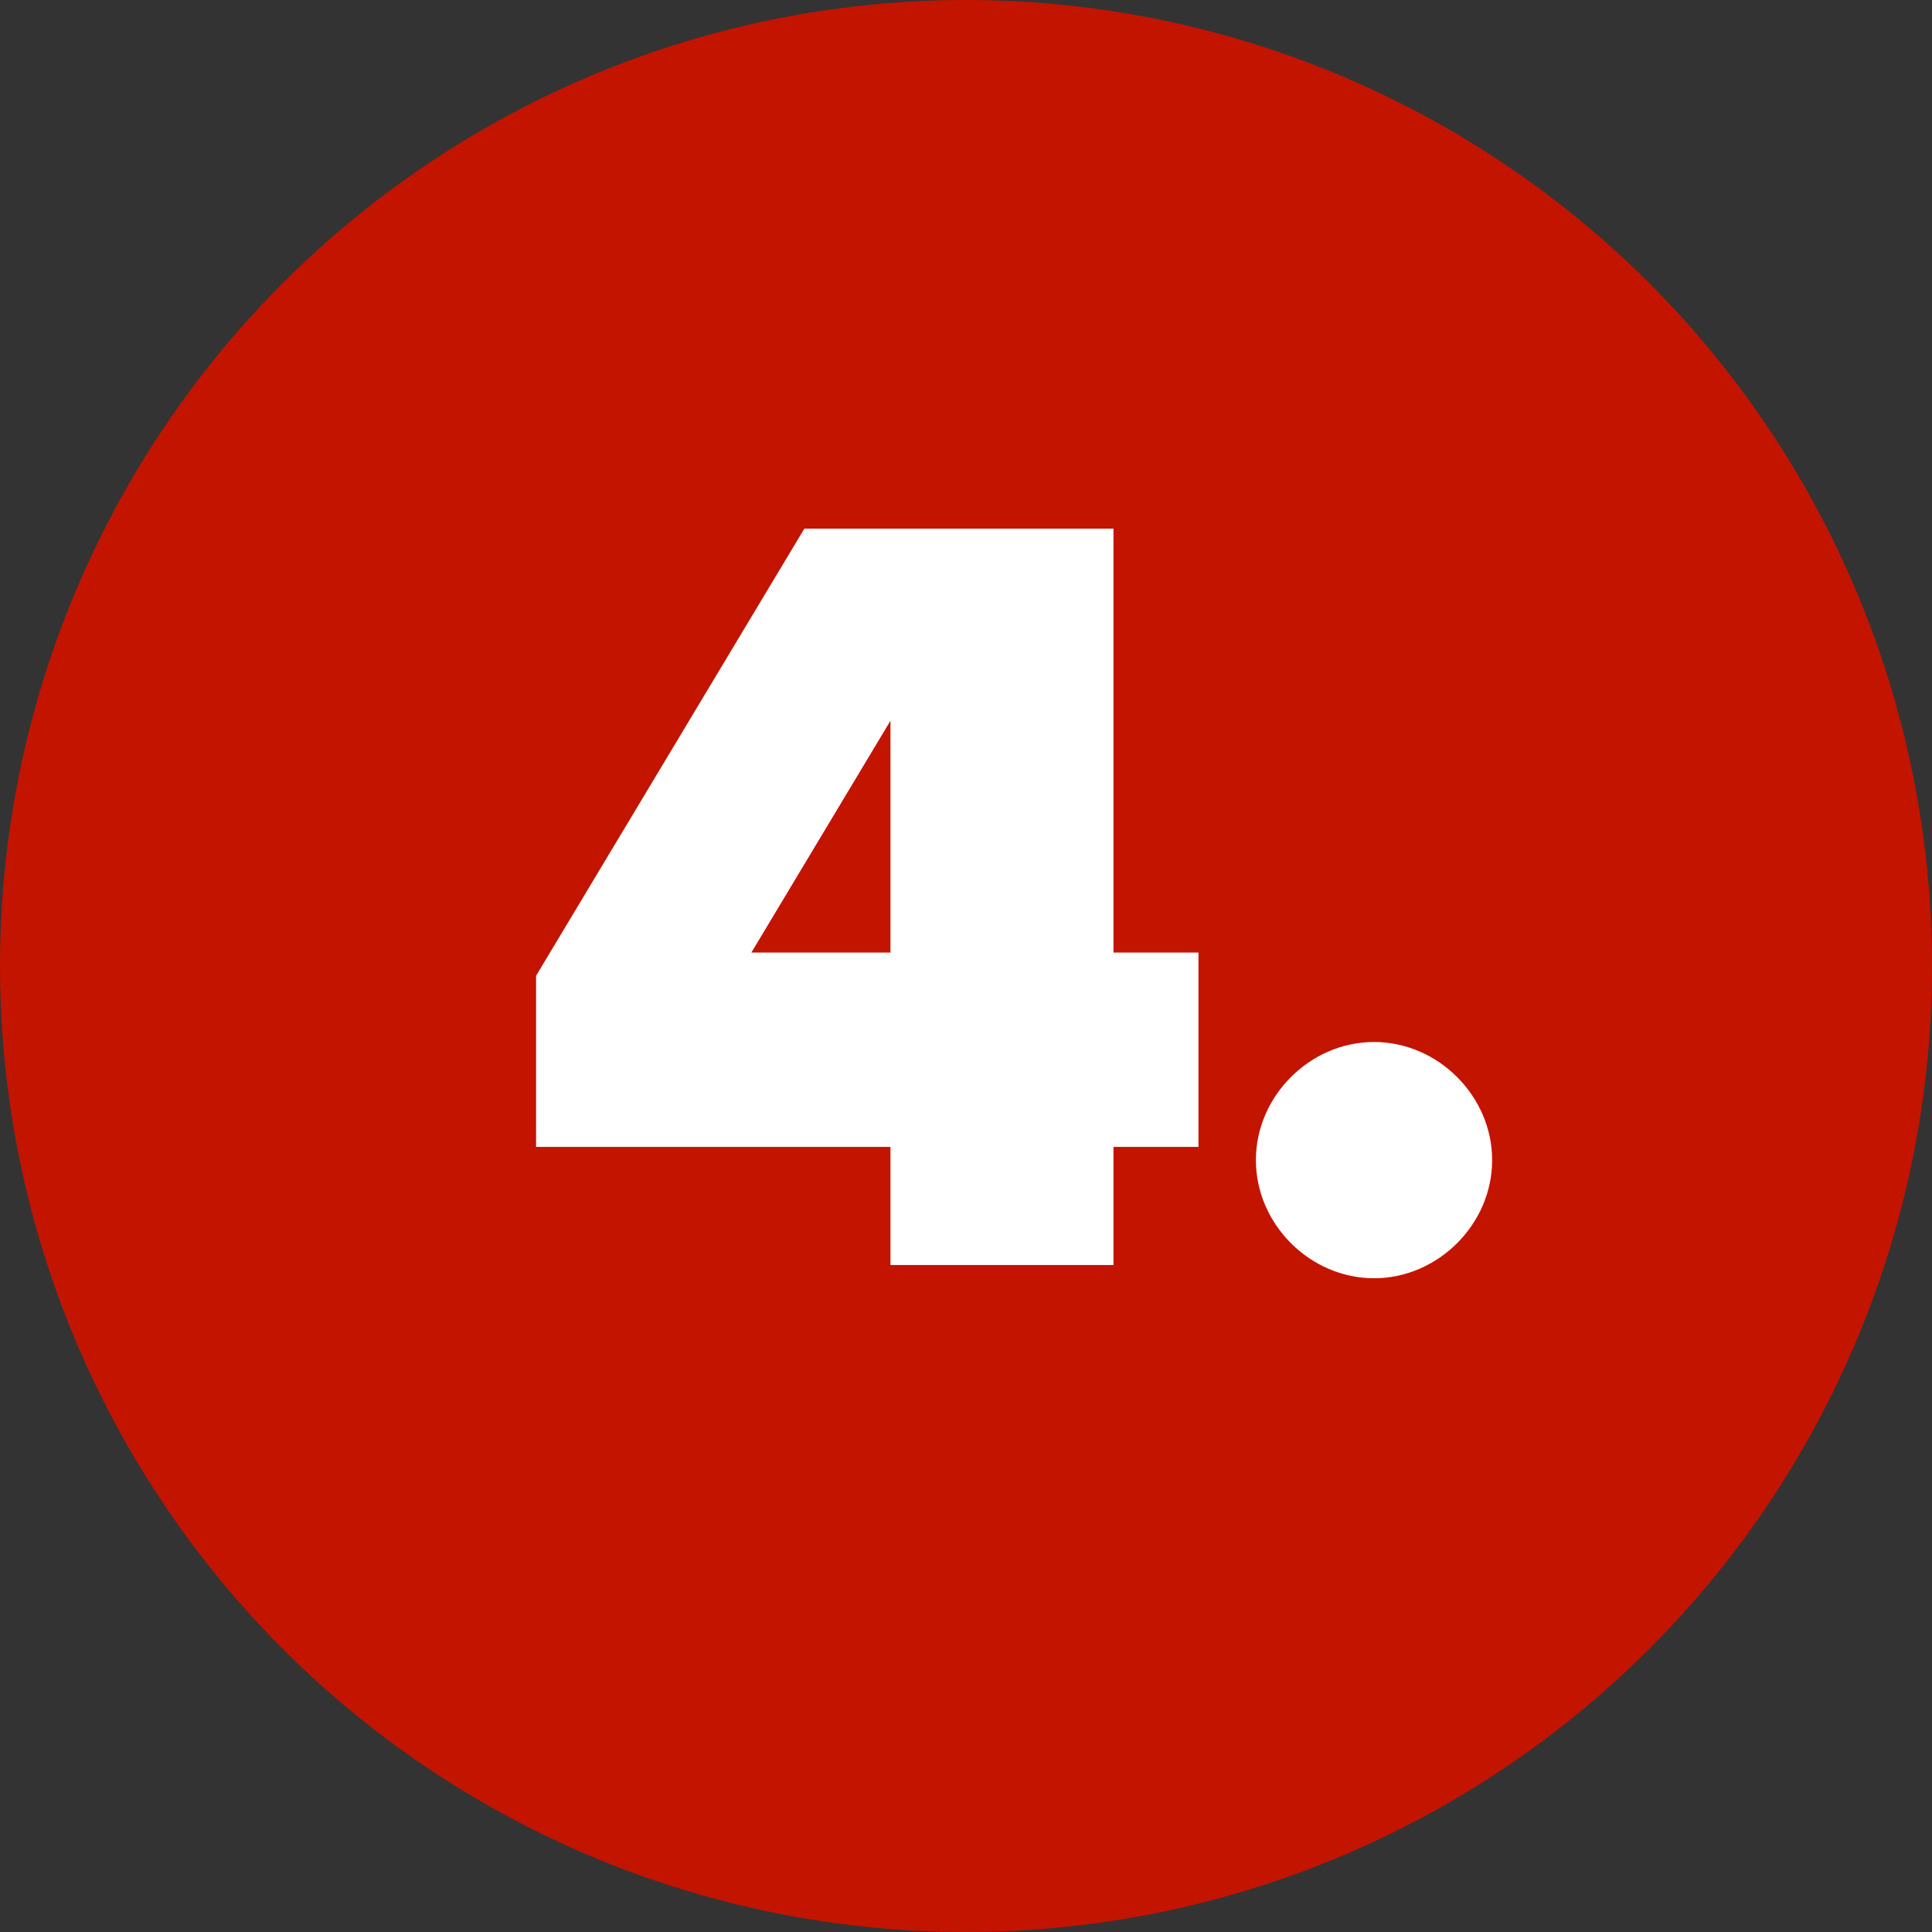
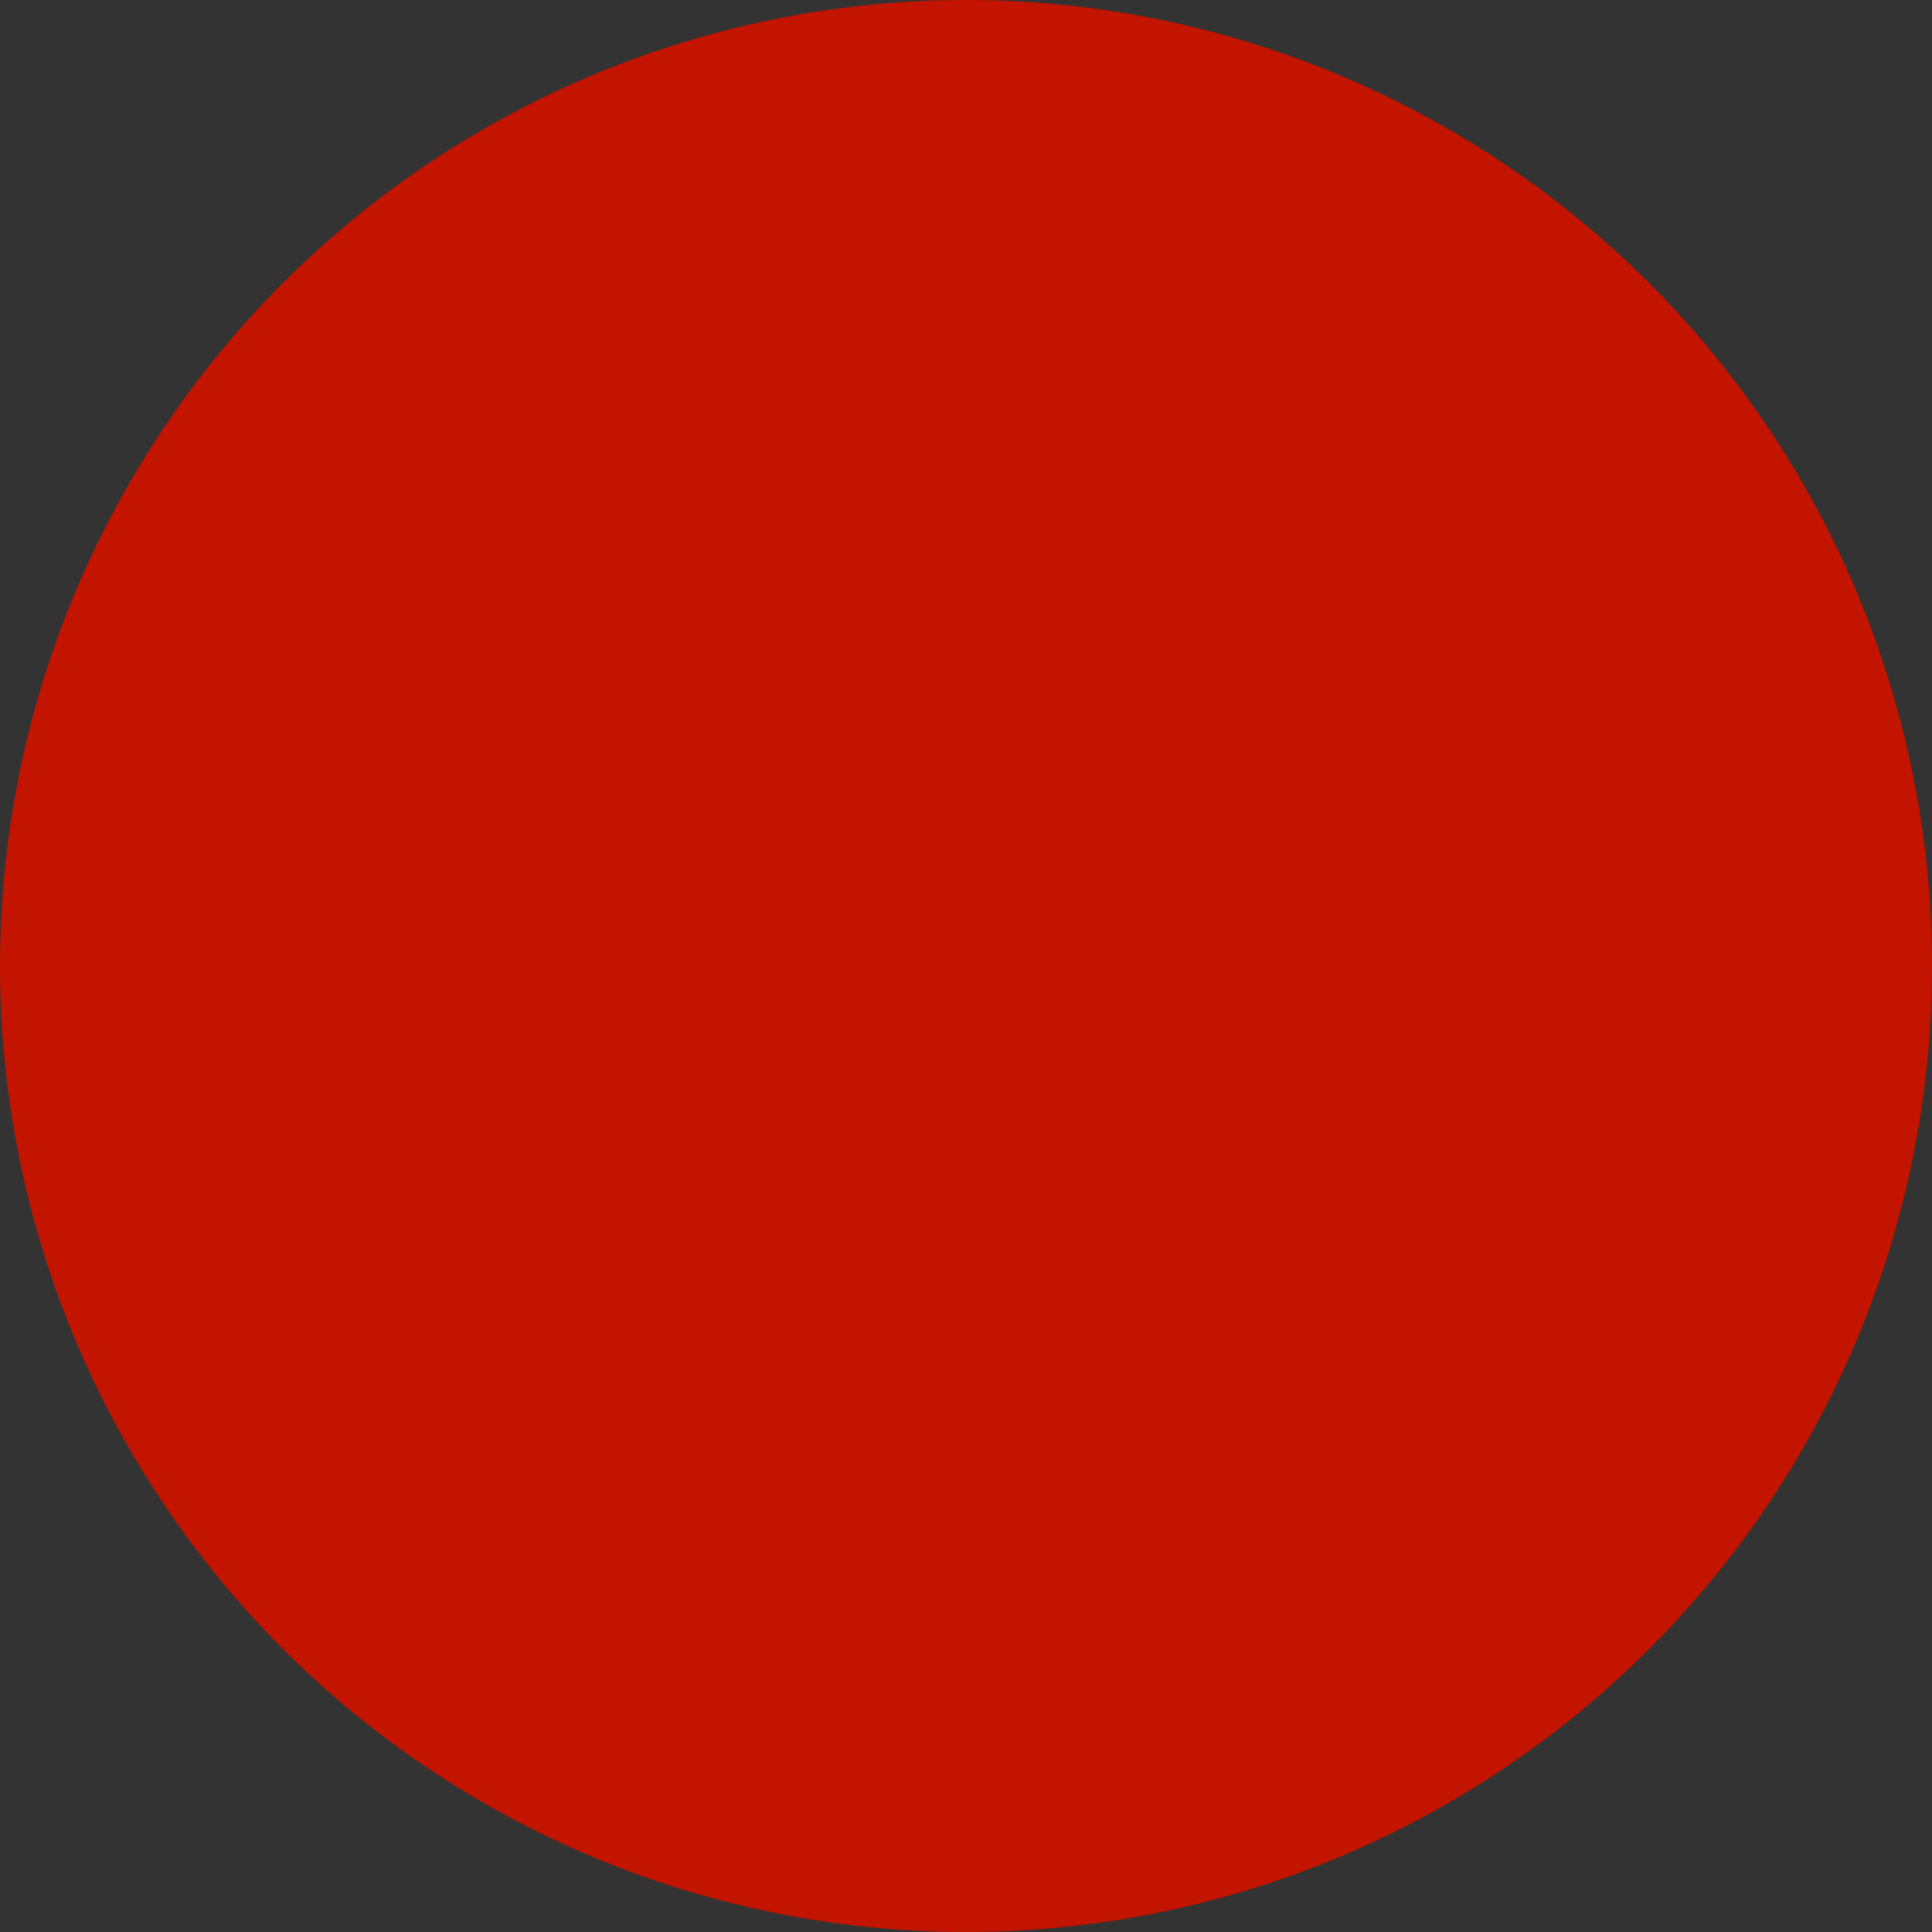
<svg xmlns="http://www.w3.org/2000/svg" width="84px" height="84px" viewBox="0 0 84 84" version="1.1">
  <rect x="0" y="0" width="84" height="84" fill="#333333" stroke="none" />
  <title>Step Copy 3</title>
  <desc>Created with Sketch.</desc>
  <g id="Page-1" stroke="none" stroke-width="1" fill="none" fill-rule="evenodd">
    <g id="Desktop-HD-Copy-5" transform="translate(-99, -2304)">
      <g id="Step-Copy-3" transform="translate(99, 2304)">
        <circle id="Oval" fill="#C31400" cx="42" cy="42" r="42" />
-         <path d="M48.412,55 L38.716,55 L38.716,49.864 L23.308,49.864 L23.308,42.424 L34.972,22.984 L48.412,22.984 L48.412,41.416 L52.108,41.416 L52.108,49.864 L48.412,49.864 L48.412,55 Z M38.716,41.416 L38.716,31.336 L32.668,41.416 L38.716,41.416 Z M59.74,55.576 C56.956,55.576 54.604,53.224 54.604,50.44 C54.604,47.656 56.956,45.304 59.74,45.304 C62.524,45.304 64.876,47.656 64.876,50.44 C64.876,53.224 62.524,55.576 59.74,55.576 Z" id="4." fill="#FFFFFF" fill-rule="nonzero" />
      </g>
    </g>
  </g>
</svg>